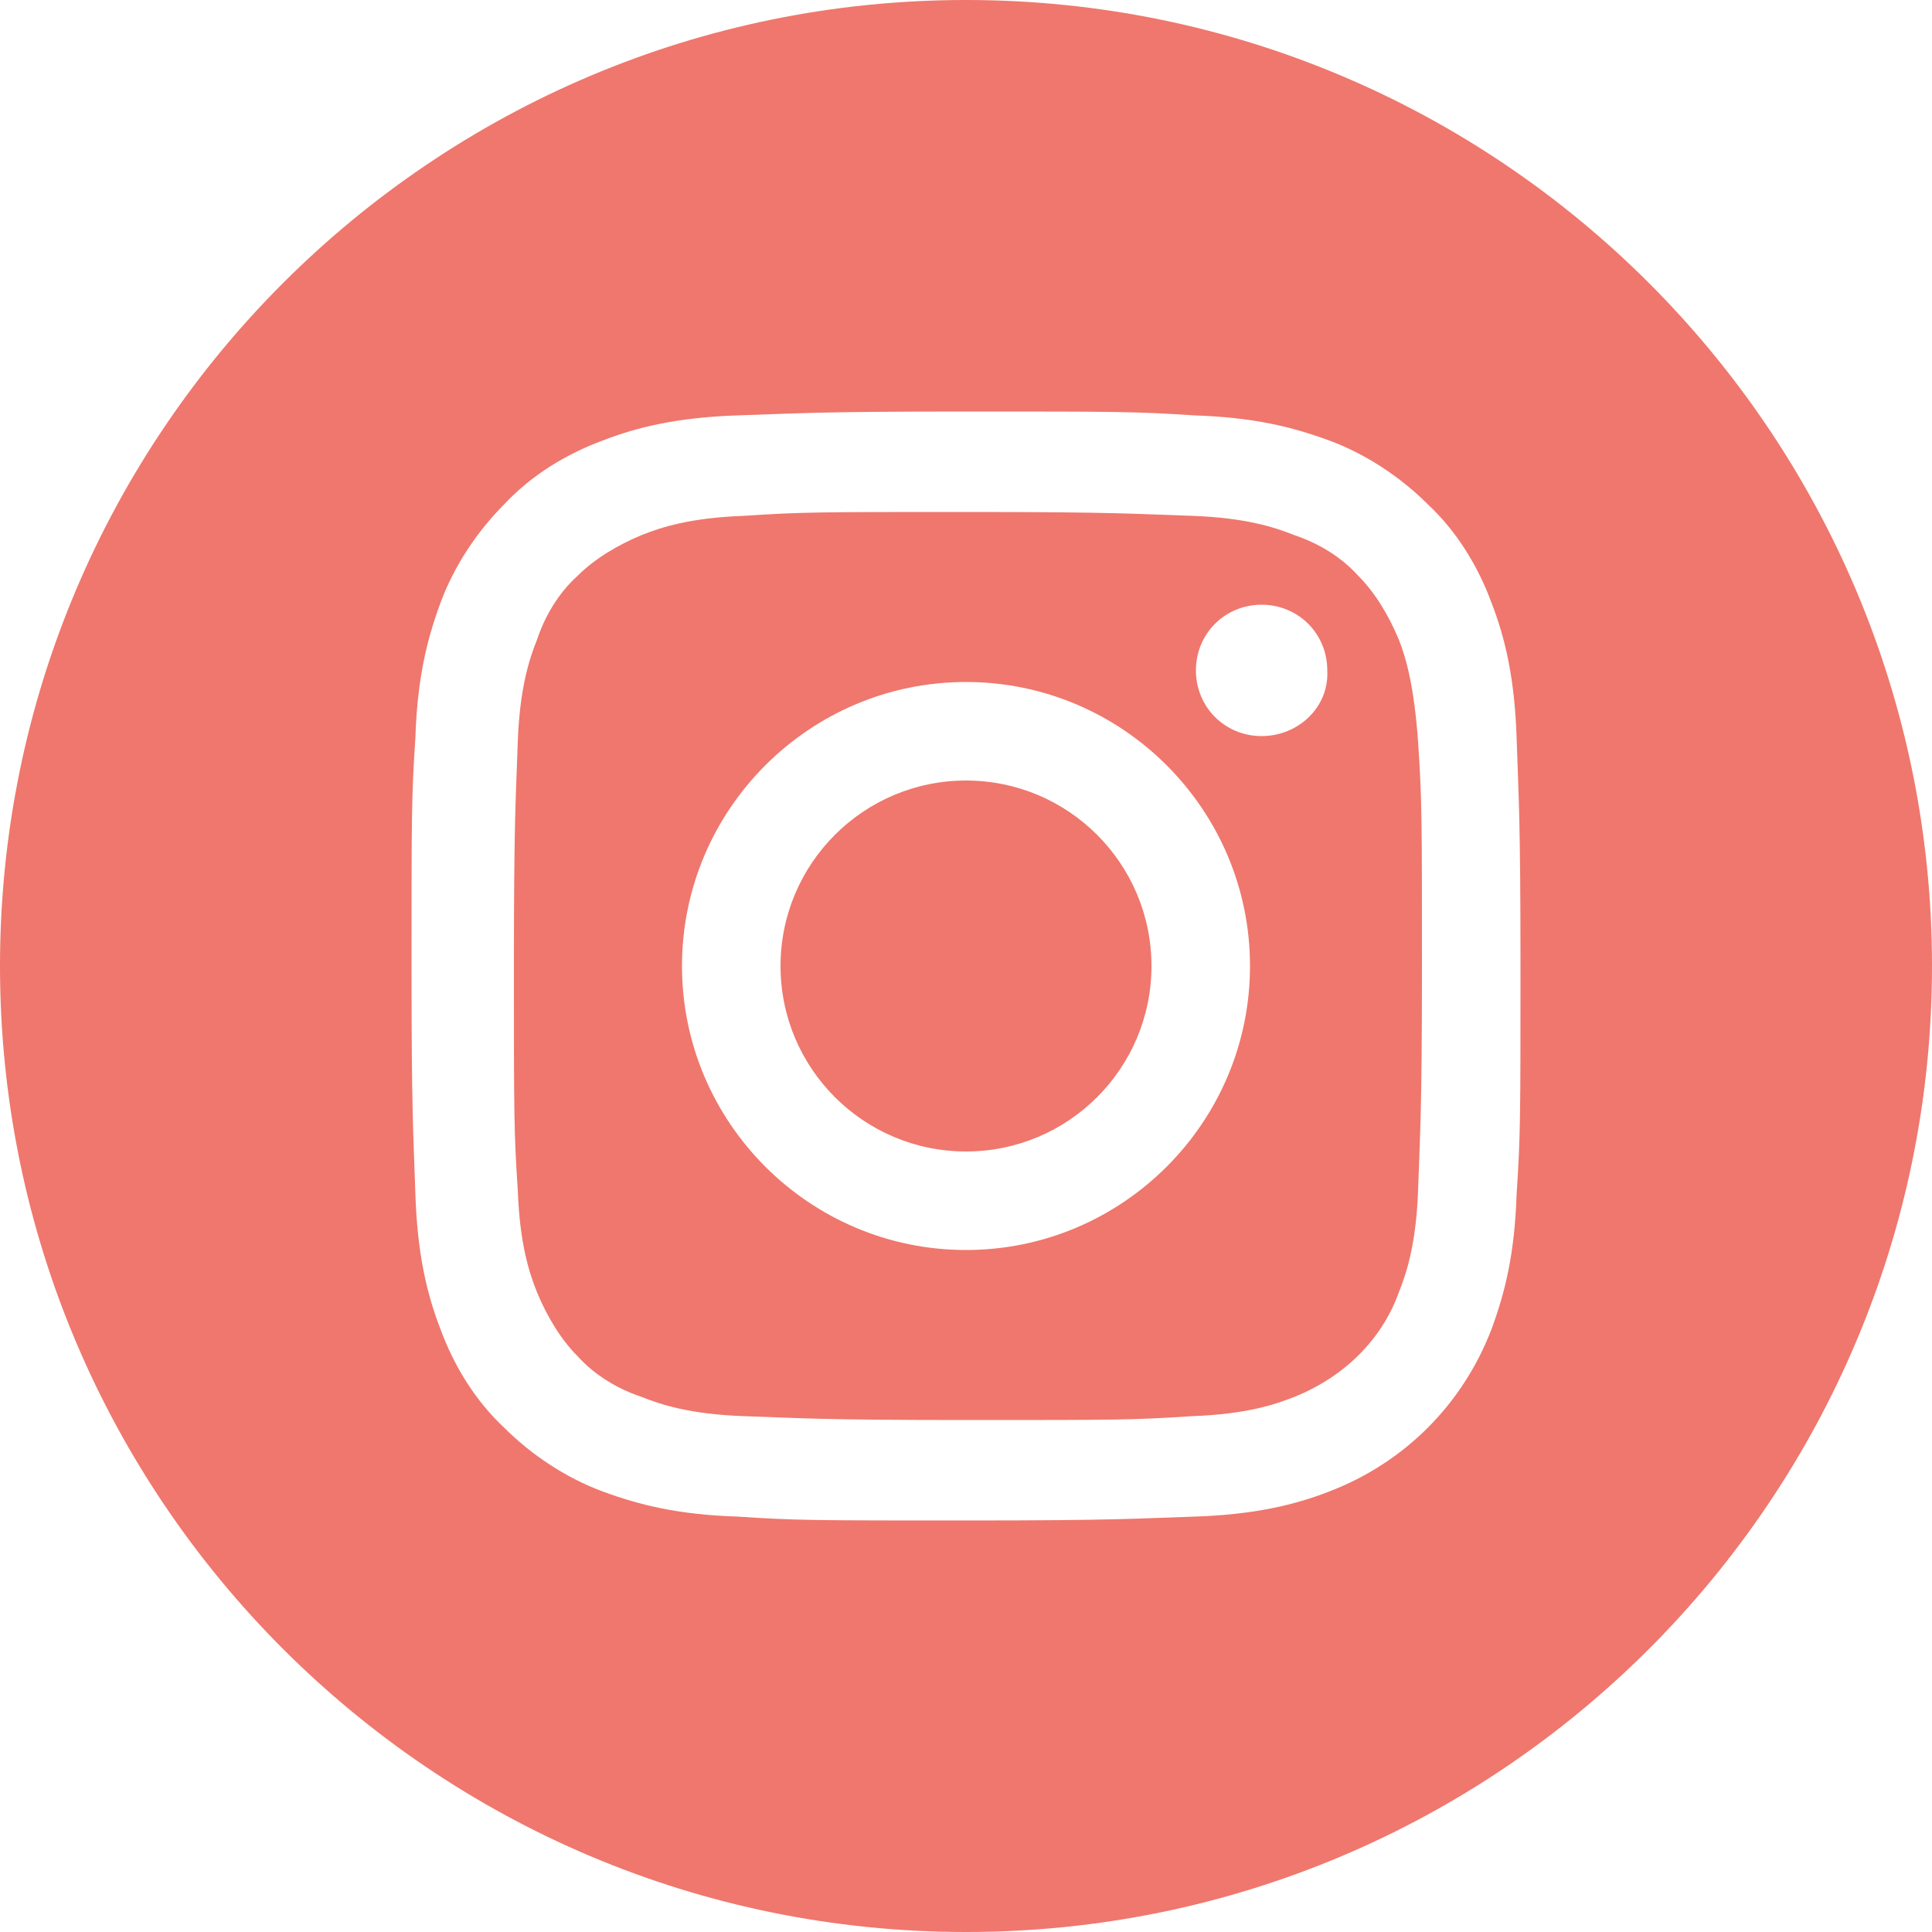
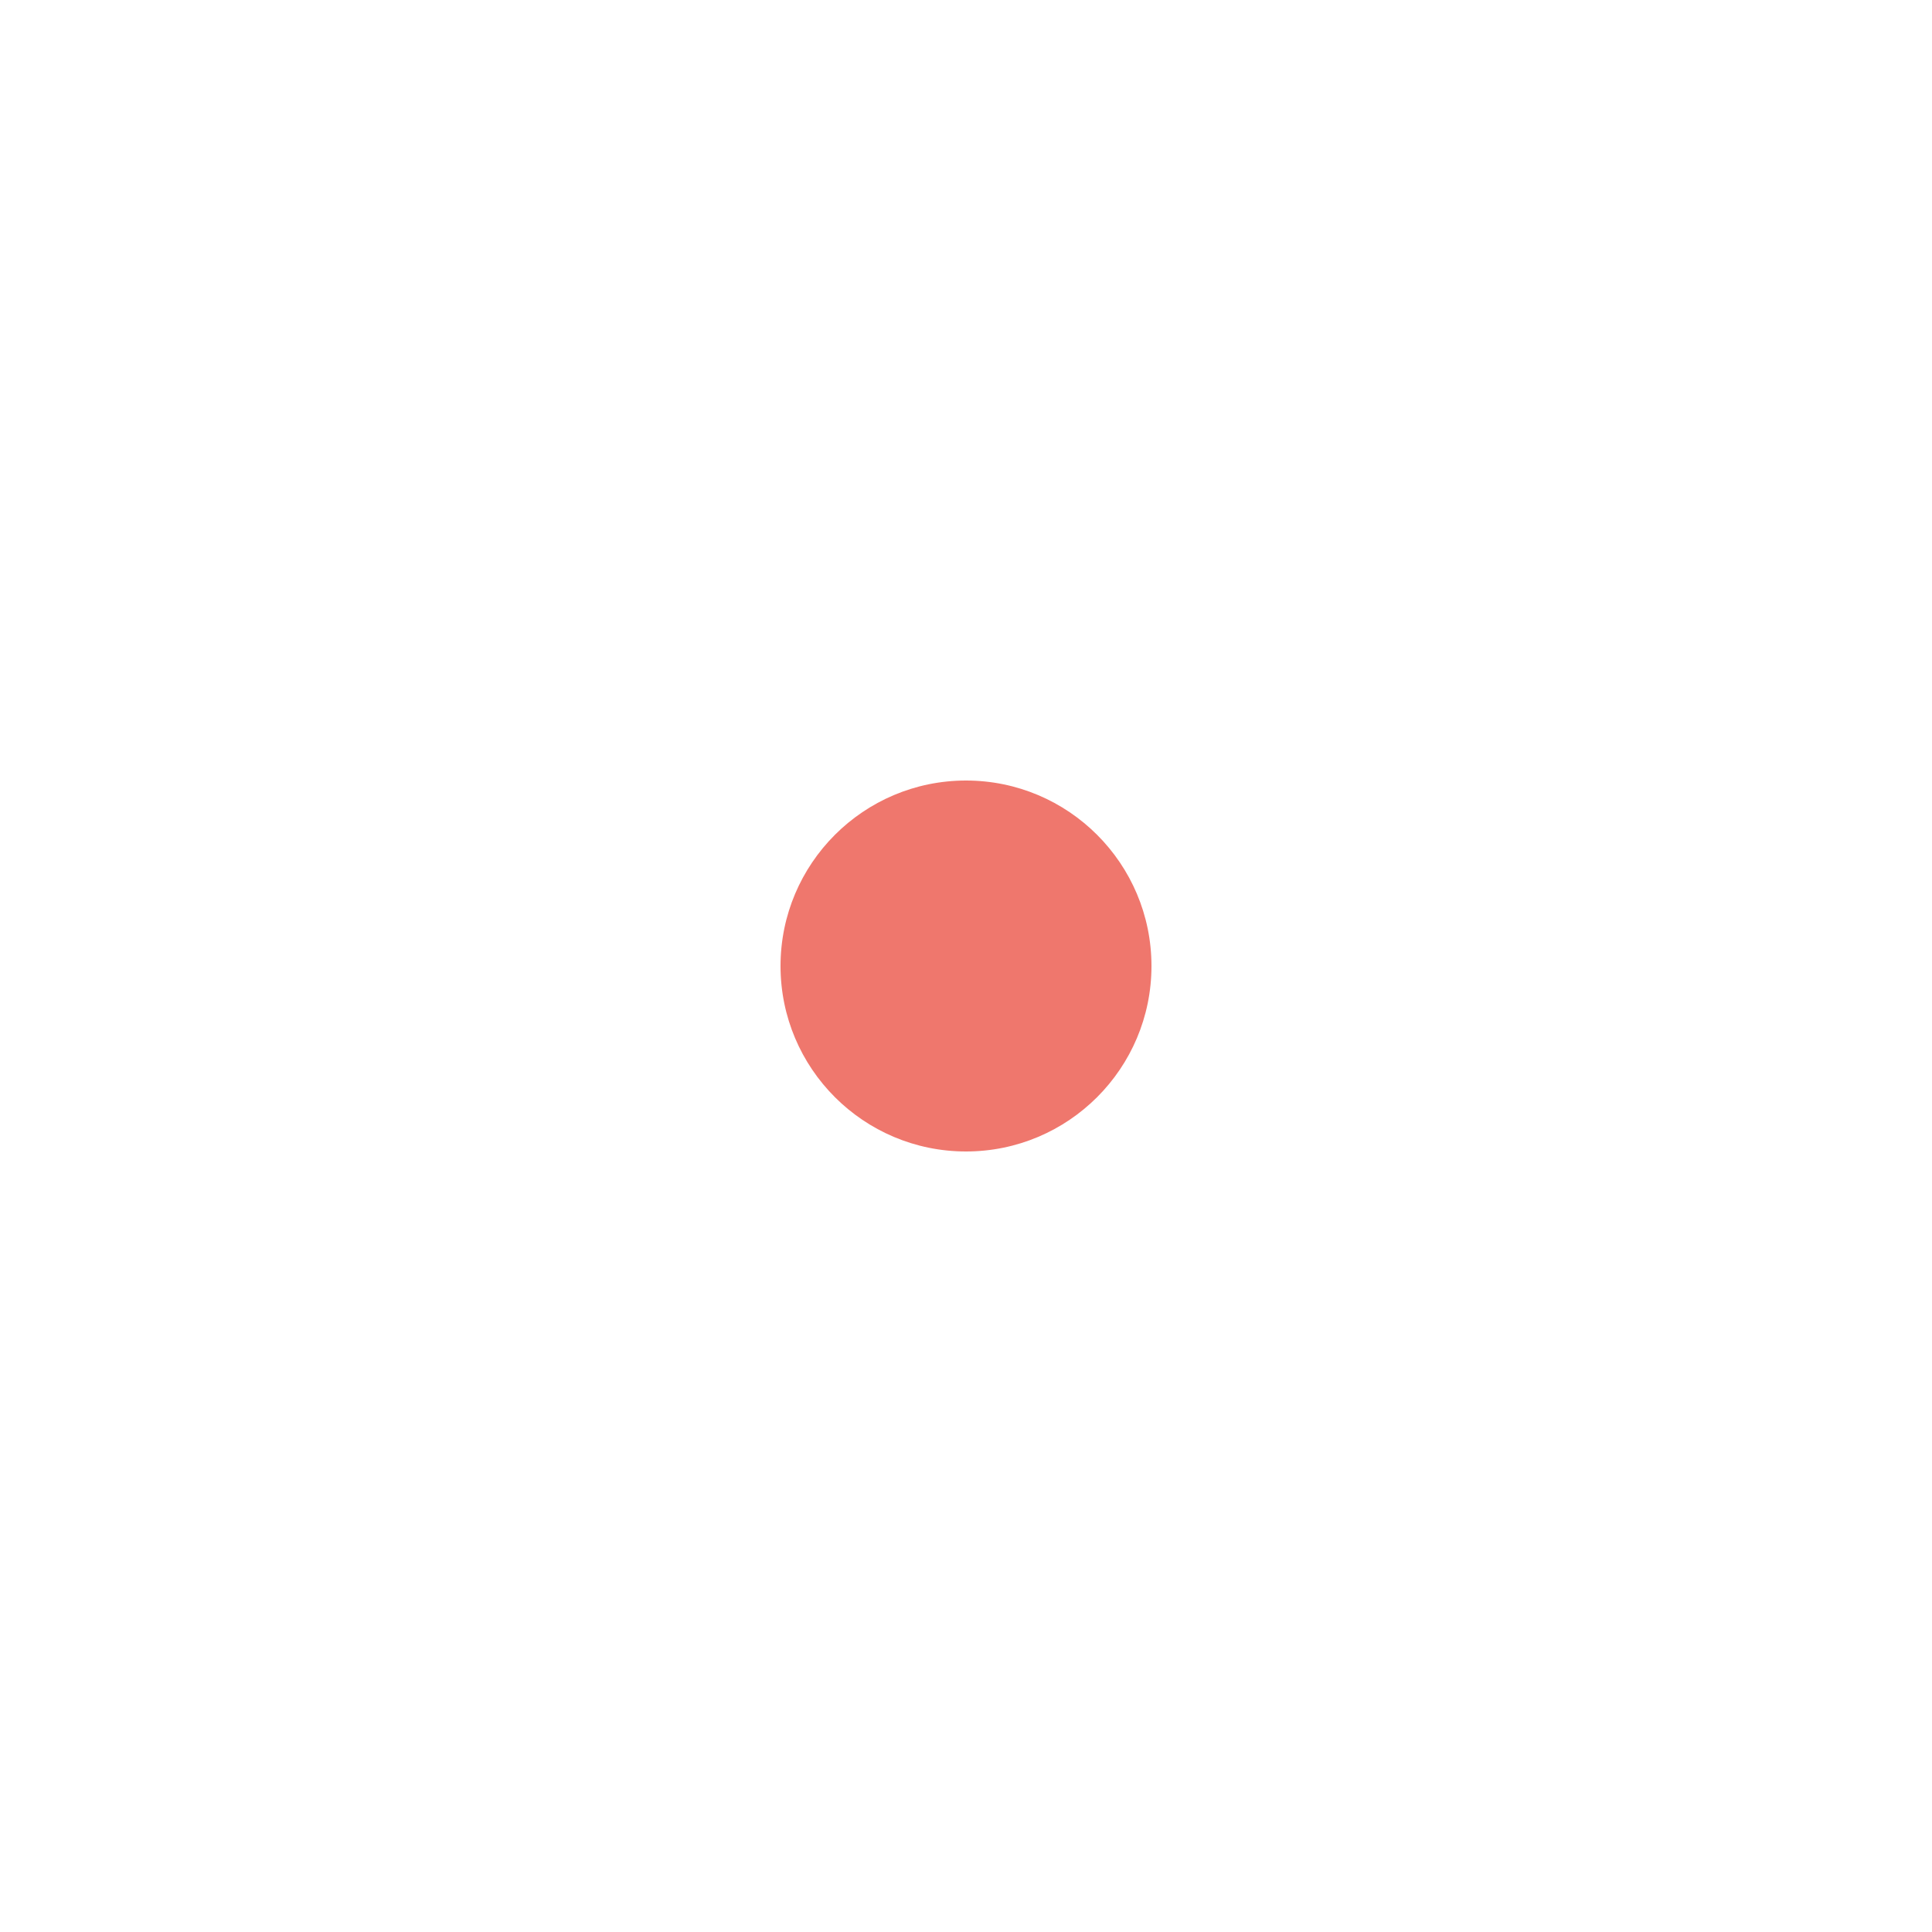
<svg xmlns="http://www.w3.org/2000/svg" version="1.1" id="Calque_1" x="0px" y="0px" viewBox="0 0 100 100" style="enable-background:new 0 0 100 100;" xml:space="preserve">
  <style type="text/css">
	.st0{fill:#EF776D;}
</style>
  <path class="st0" d="M59.6,50c0,5.3-4.3,9.6-9.6,9.6s-9.6-4.3-9.6-9.6s4.3-9.6,9.6-9.6S59.6,44.7,59.6,50z" />
-   <path class="st0" d="M72.4,33.1c-0.5-1.2-1.2-2.4-2.1-3.3c-0.9-1-2.1-1.7-3.3-2.1c-1-0.4-2.5-0.9-5.3-1c-3-0.1-3.9-0.2-11.6-0.2  c-7.7,0-8.6,0-11.6,0.2c-2.8,0.1-4.3,0.6-5.3,1c-1.2,0.5-2.4,1.2-3.3,2.1c-1,0.9-1.7,2.1-2.1,3.3c-0.4,1-0.9,2.5-1,5.3  c-0.1,3-0.2,3.9-0.2,11.6c0,7.7,0,8.6,0.2,11.6c0.1,2.8,0.6,4.3,1,5.3c0.5,1.2,1.2,2.4,2.1,3.3c0.9,1,2.1,1.7,3.3,2.1  c1,0.4,2.5,0.9,5.3,1c3,0.1,3.9,0.2,11.6,0.2c7.7,0,8.6,0,11.6-0.2c2.8-0.1,4.3-0.6,5.3-1c2.5-1,4.5-2.9,5.4-5.4  c0.4-1,0.9-2.5,1-5.3c0.1-3,0.2-3.9,0.2-11.6c0-7.7,0-8.6-0.2-11.6C73.2,35.6,72.8,34.1,72.4,33.1z M50,64.7  c-8.1,0-14.7-6.6-14.7-14.7S41.9,35.3,50,35.3c8.1,0,14.7,6.6,14.7,14.7S58.1,64.7,50,64.7z M65.3,38.1c-1.9,0-3.4-1.5-3.4-3.4  c0-1.9,1.5-3.4,3.4-3.4c1.9,0,3.4,1.5,3.4,3.4C68.8,36.6,67.2,38.1,65.3,38.1z" />
-   <path class="st0" d="M50,0C22.4,0,0,22.4,0,50s22.4,50,50,50s50-22.4,50-50S77.6,0,50,0z M78.5,61.8c-0.1,3.1-0.6,5.1-1.3,7  c-1.5,3.9-4.5,6.9-8.4,8.4c-1.8,0.7-3.9,1.2-7,1.3c-3.1,0.1-4,0.2-11.8,0.2c-7.8,0-8.8,0-11.8-0.2c-3.1-0.1-5.1-0.6-7-1.3  c-1.9-0.7-3.7-1.9-5.1-3.3c-1.5-1.4-2.6-3.2-3.3-5.1c-0.7-1.8-1.2-3.9-1.3-7c-0.1-3.1-0.2-4-0.2-11.8s0-8.8,0.2-11.8  c0.1-3.1,0.6-5.1,1.3-7c0.7-1.9,1.9-3.7,3.3-5.1c1.4-1.5,3.2-2.6,5.1-3.3c1.8-0.7,3.9-1.2,7-1.3c3.1-0.1,4-0.2,11.8-0.2  s8.8,0,11.8,0.2c3.1,0.1,5.1,0.6,7,1.3c1.9,0.7,3.7,1.9,5.1,3.3c1.5,1.4,2.6,3.2,3.3,5.1c0.7,1.8,1.2,3.9,1.3,7  c0.1,3.1,0.2,4,0.2,11.8S78.7,58.8,78.5,61.8z" />
</svg>